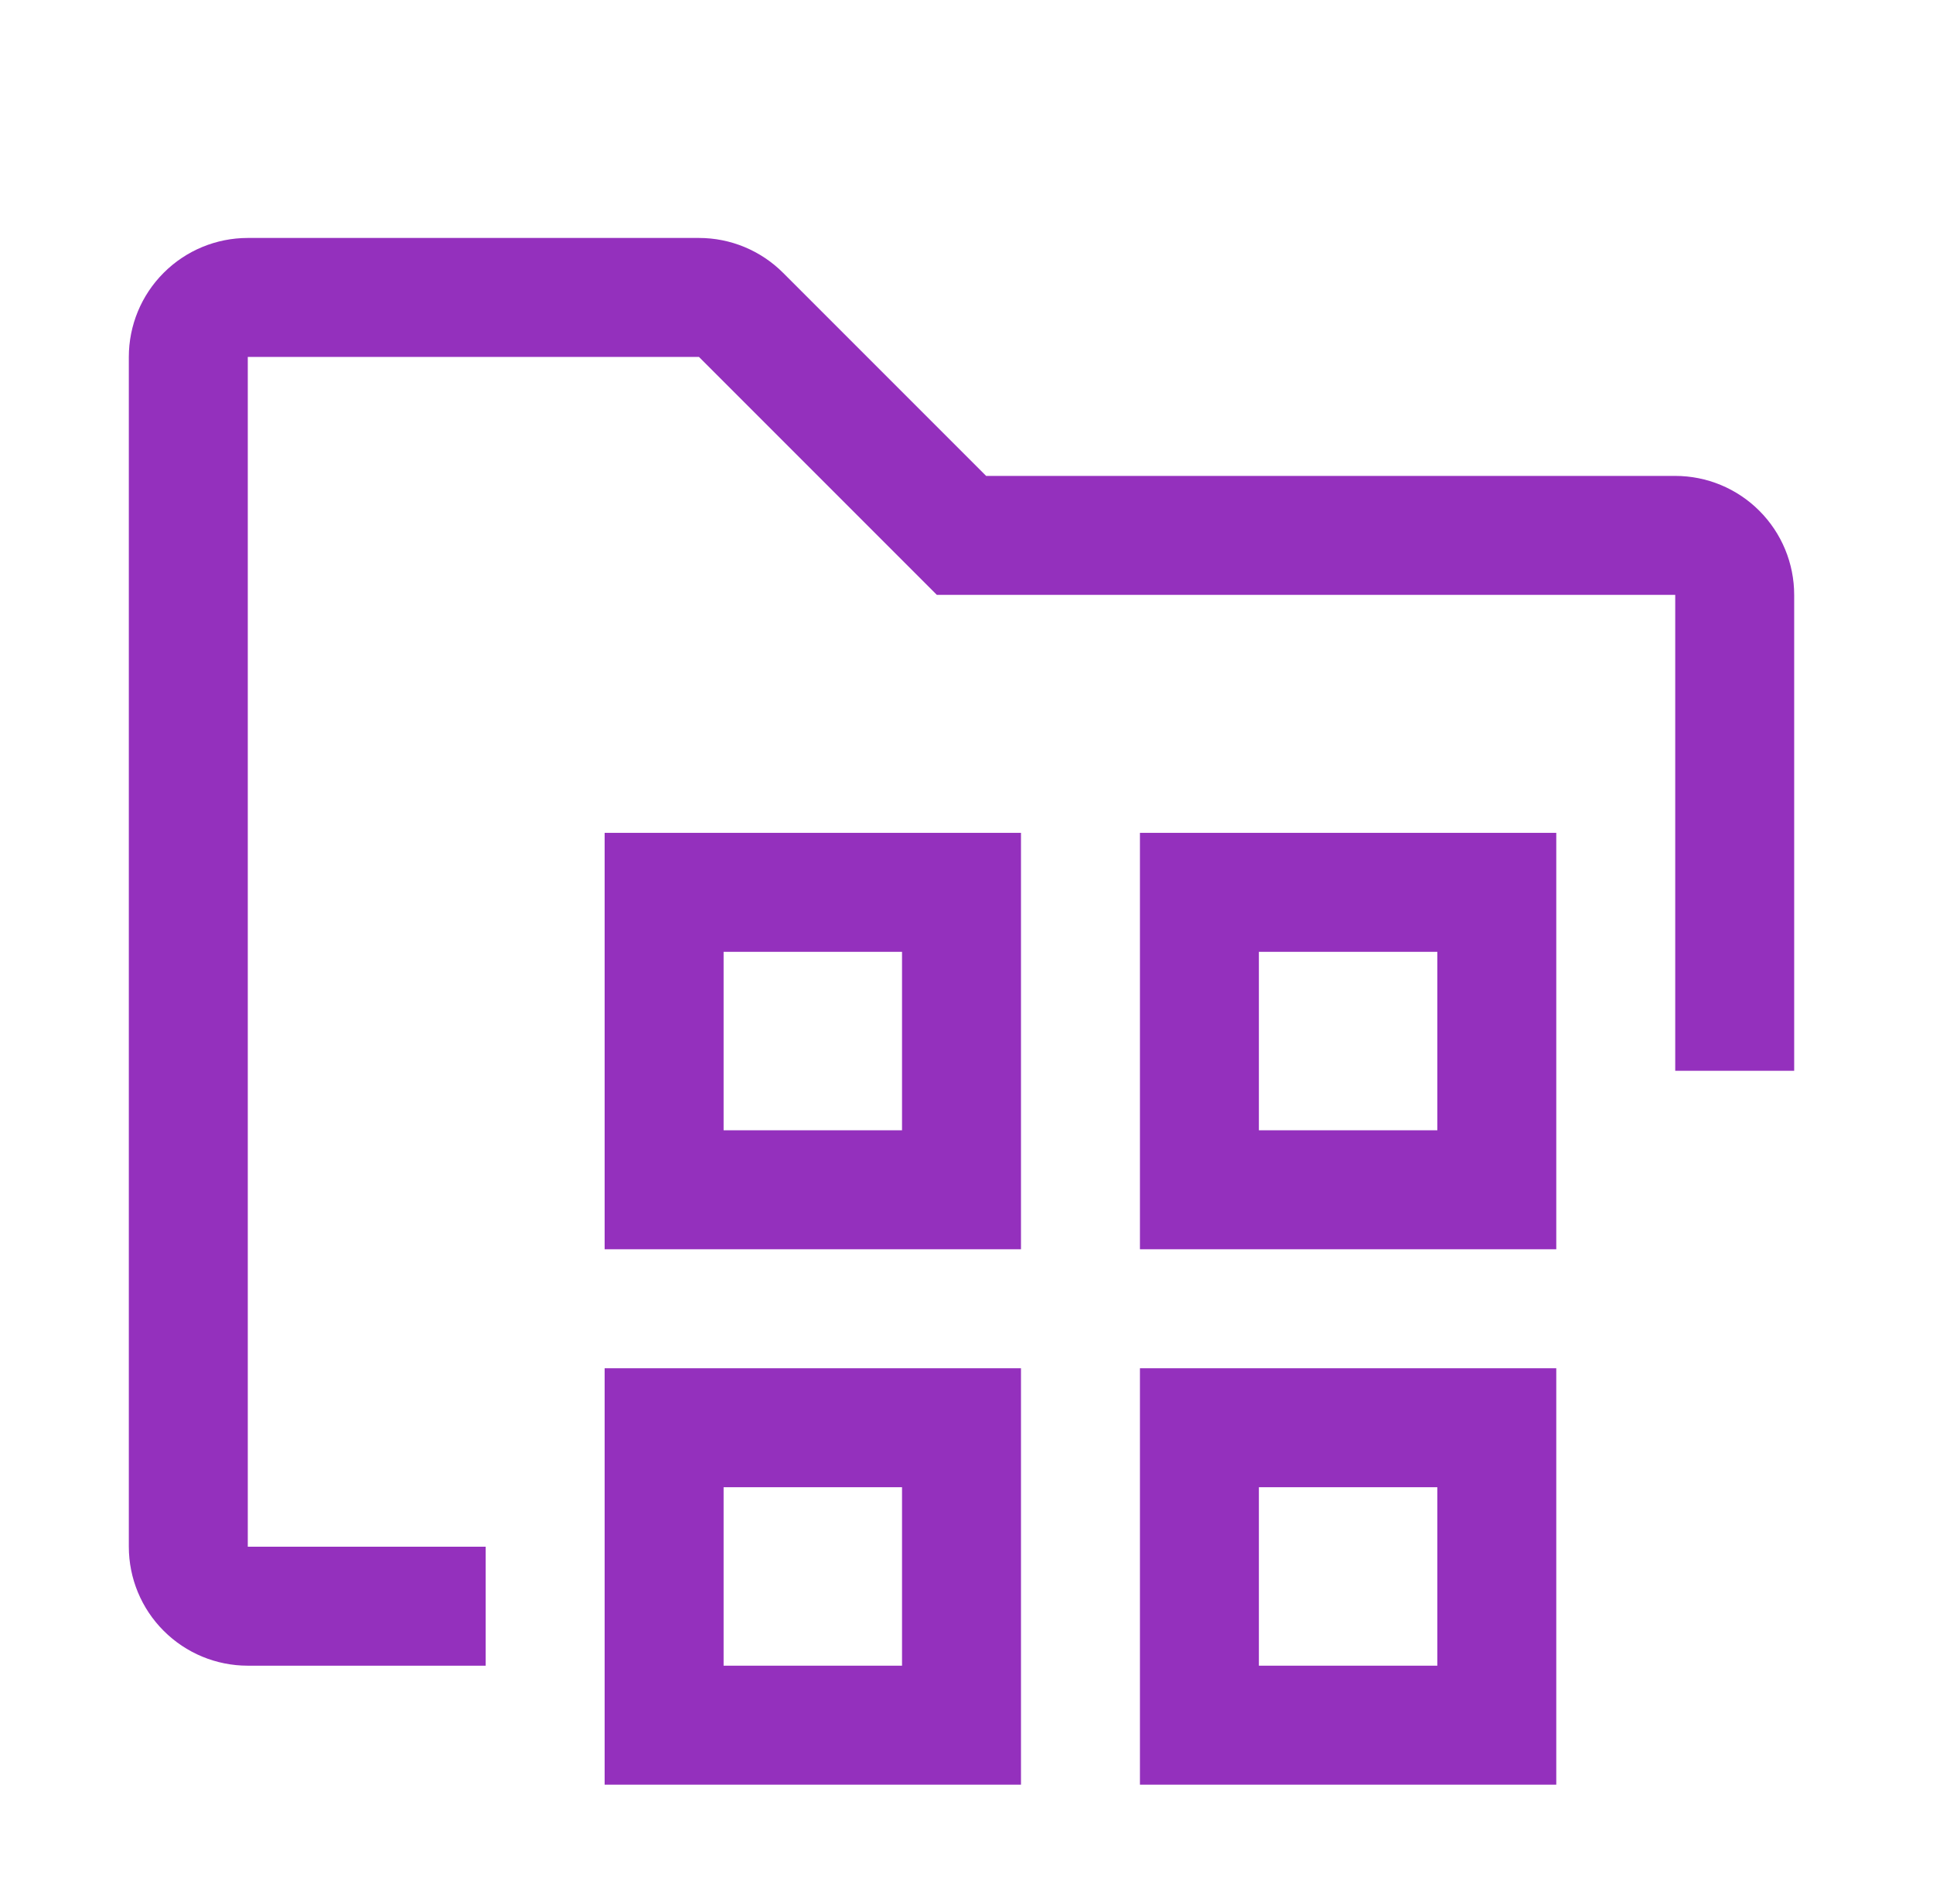
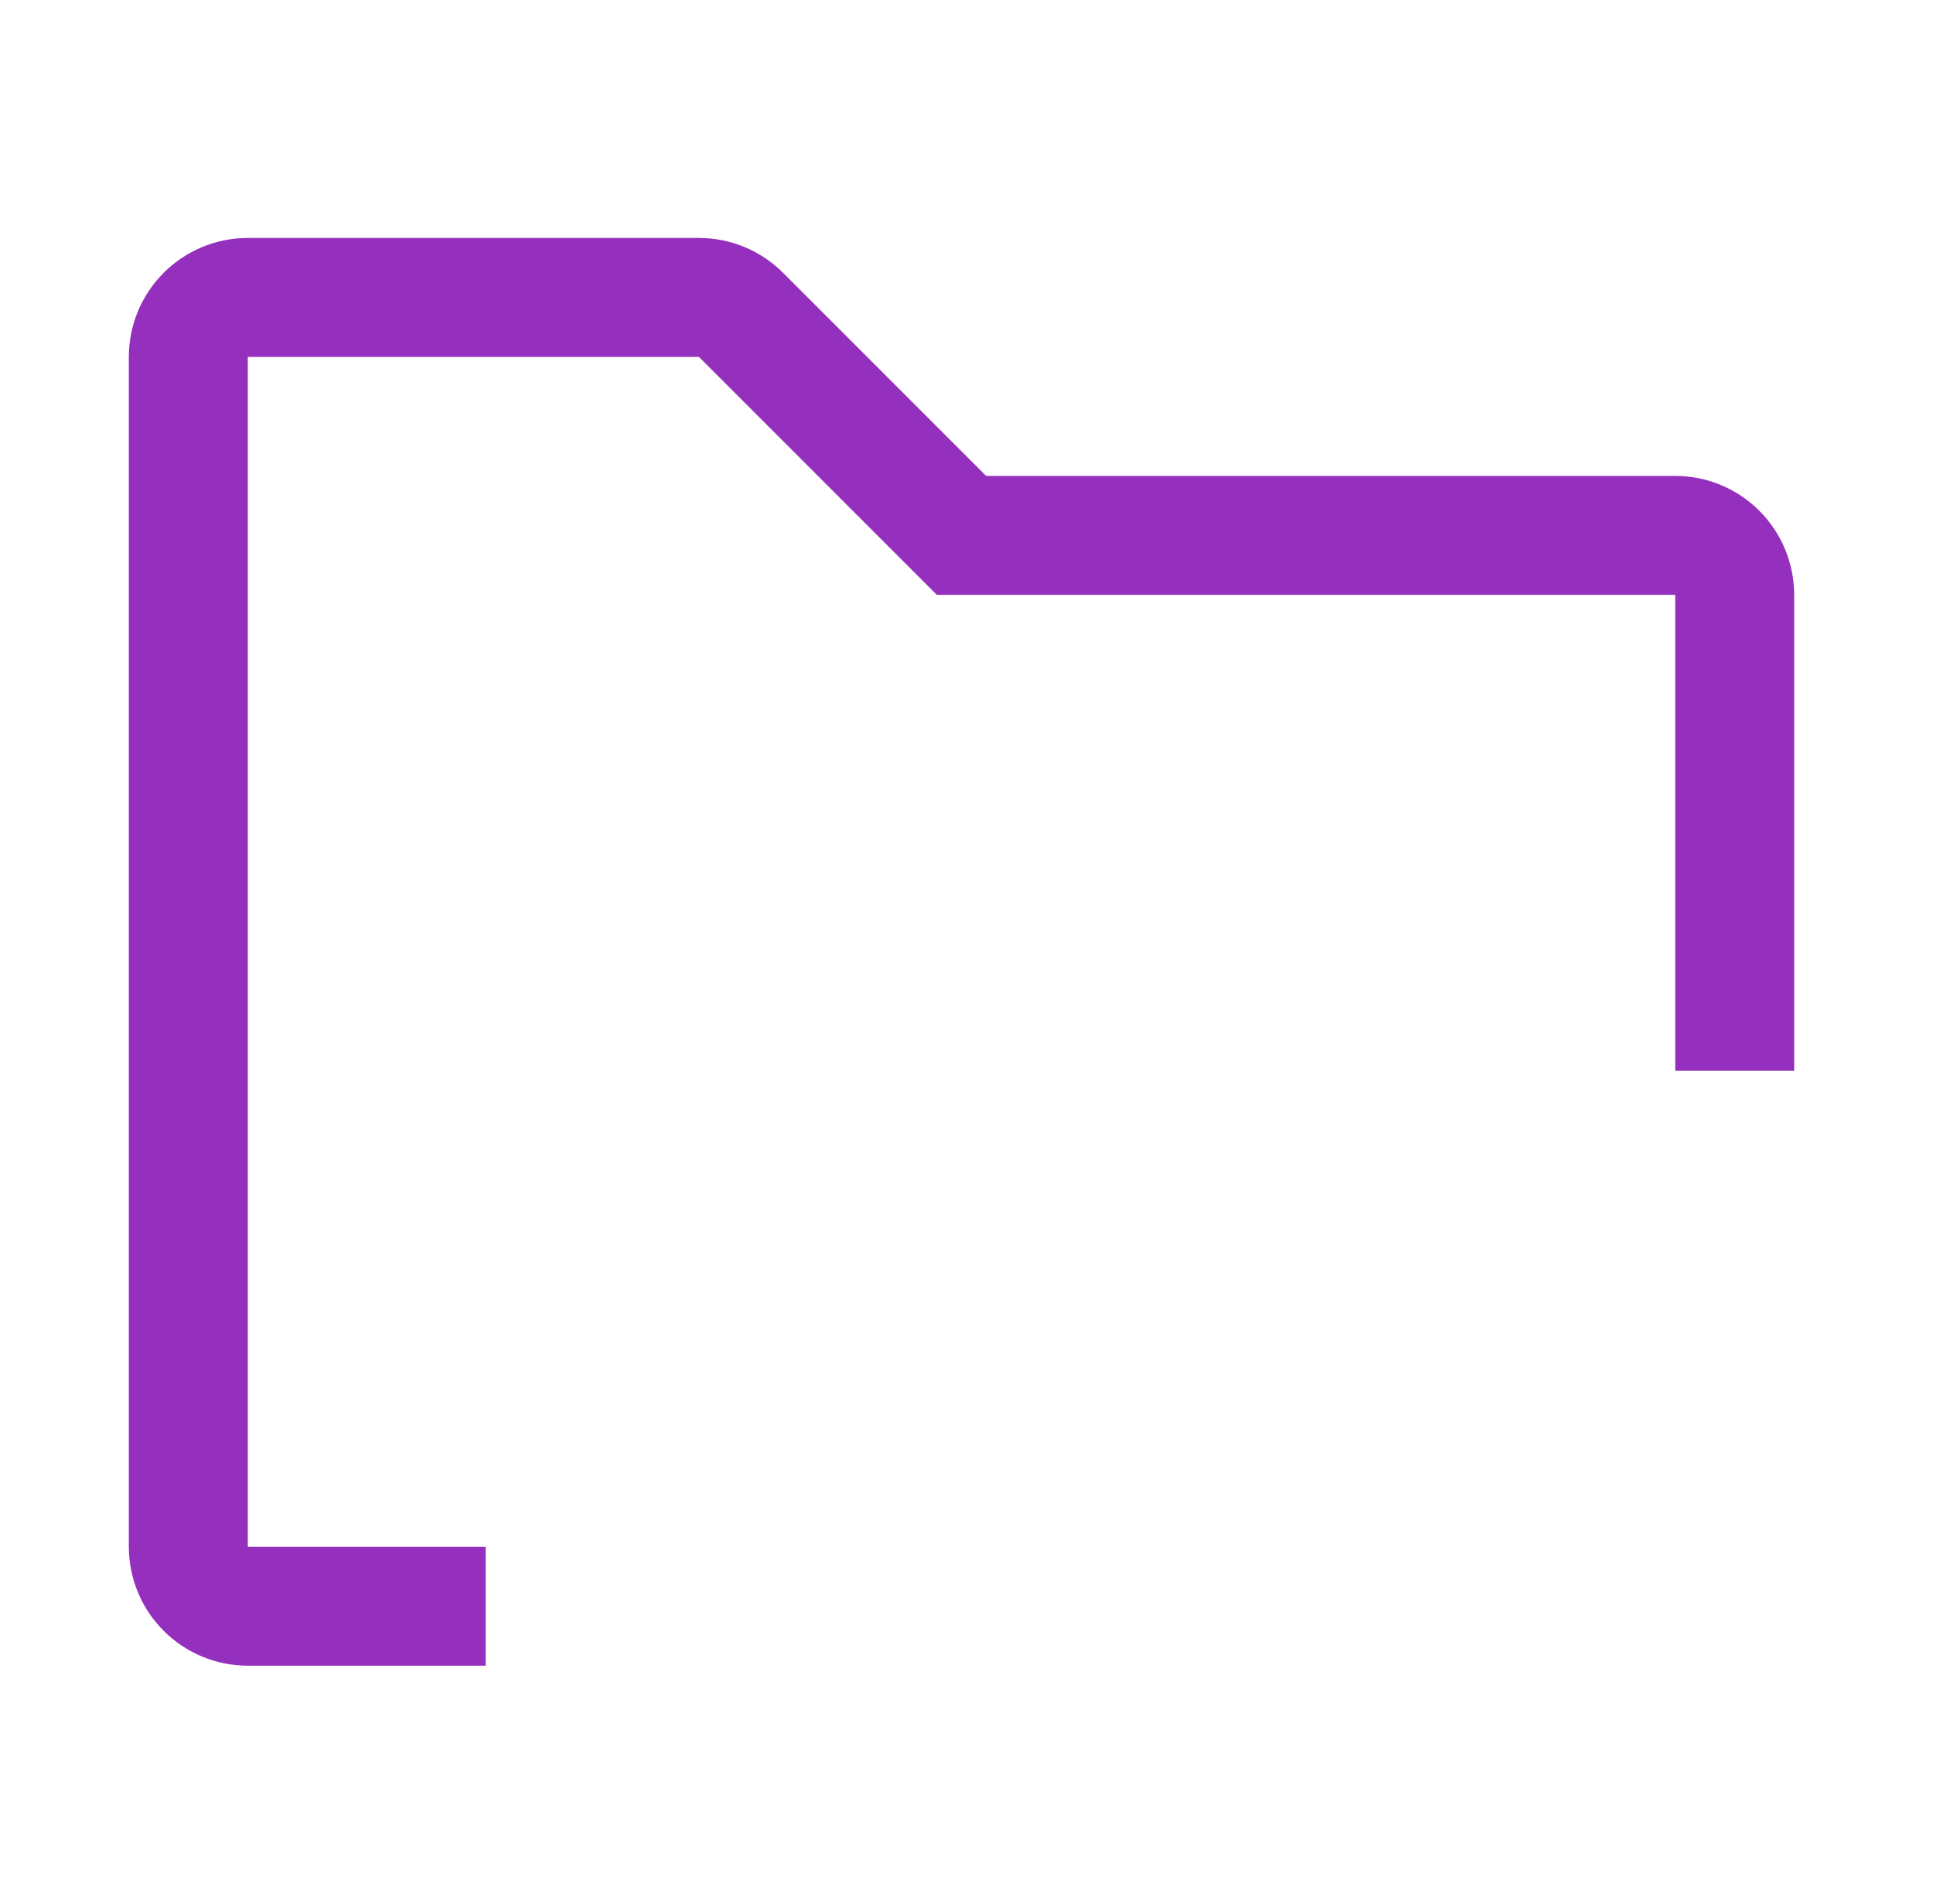
<svg xmlns="http://www.w3.org/2000/svg" width="65" height="64" viewBox="0 0 65 64" fill="none">
-   <path d="M34.332 42H20.332V28H34.332V42ZM24.332 38H30.332V32H24.332V38ZM34.332 60H20.332V46H34.332V60ZM24.332 56H30.332V50H24.332V56ZM52.332 42H38.332V28H52.332V42ZM42.332 38H48.332V32H42.332V38ZM52.332 60H38.332V46H52.332V60ZM42.332 56H48.332V50H42.332V56Z" fill="#9430BD" />
  <path d="M16.332 56H8.332C7.271 56 6.254 55.579 5.504 54.828C4.753 54.078 4.332 53.061 4.332 52V12C4.332 10.939 4.753 9.922 5.504 9.172C6.254 8.421 7.271 8 8.332 8H23.504C24.565 8 25.582 8.422 26.332 9.172L33.16 16H56.332C57.393 16 58.41 16.421 59.16 17.172C59.911 17.922 60.332 18.939 60.332 20V36H56.332V20H31.504L23.504 12H8.332V52H16.332V56Z" fill="#9430BD" />
</svg>